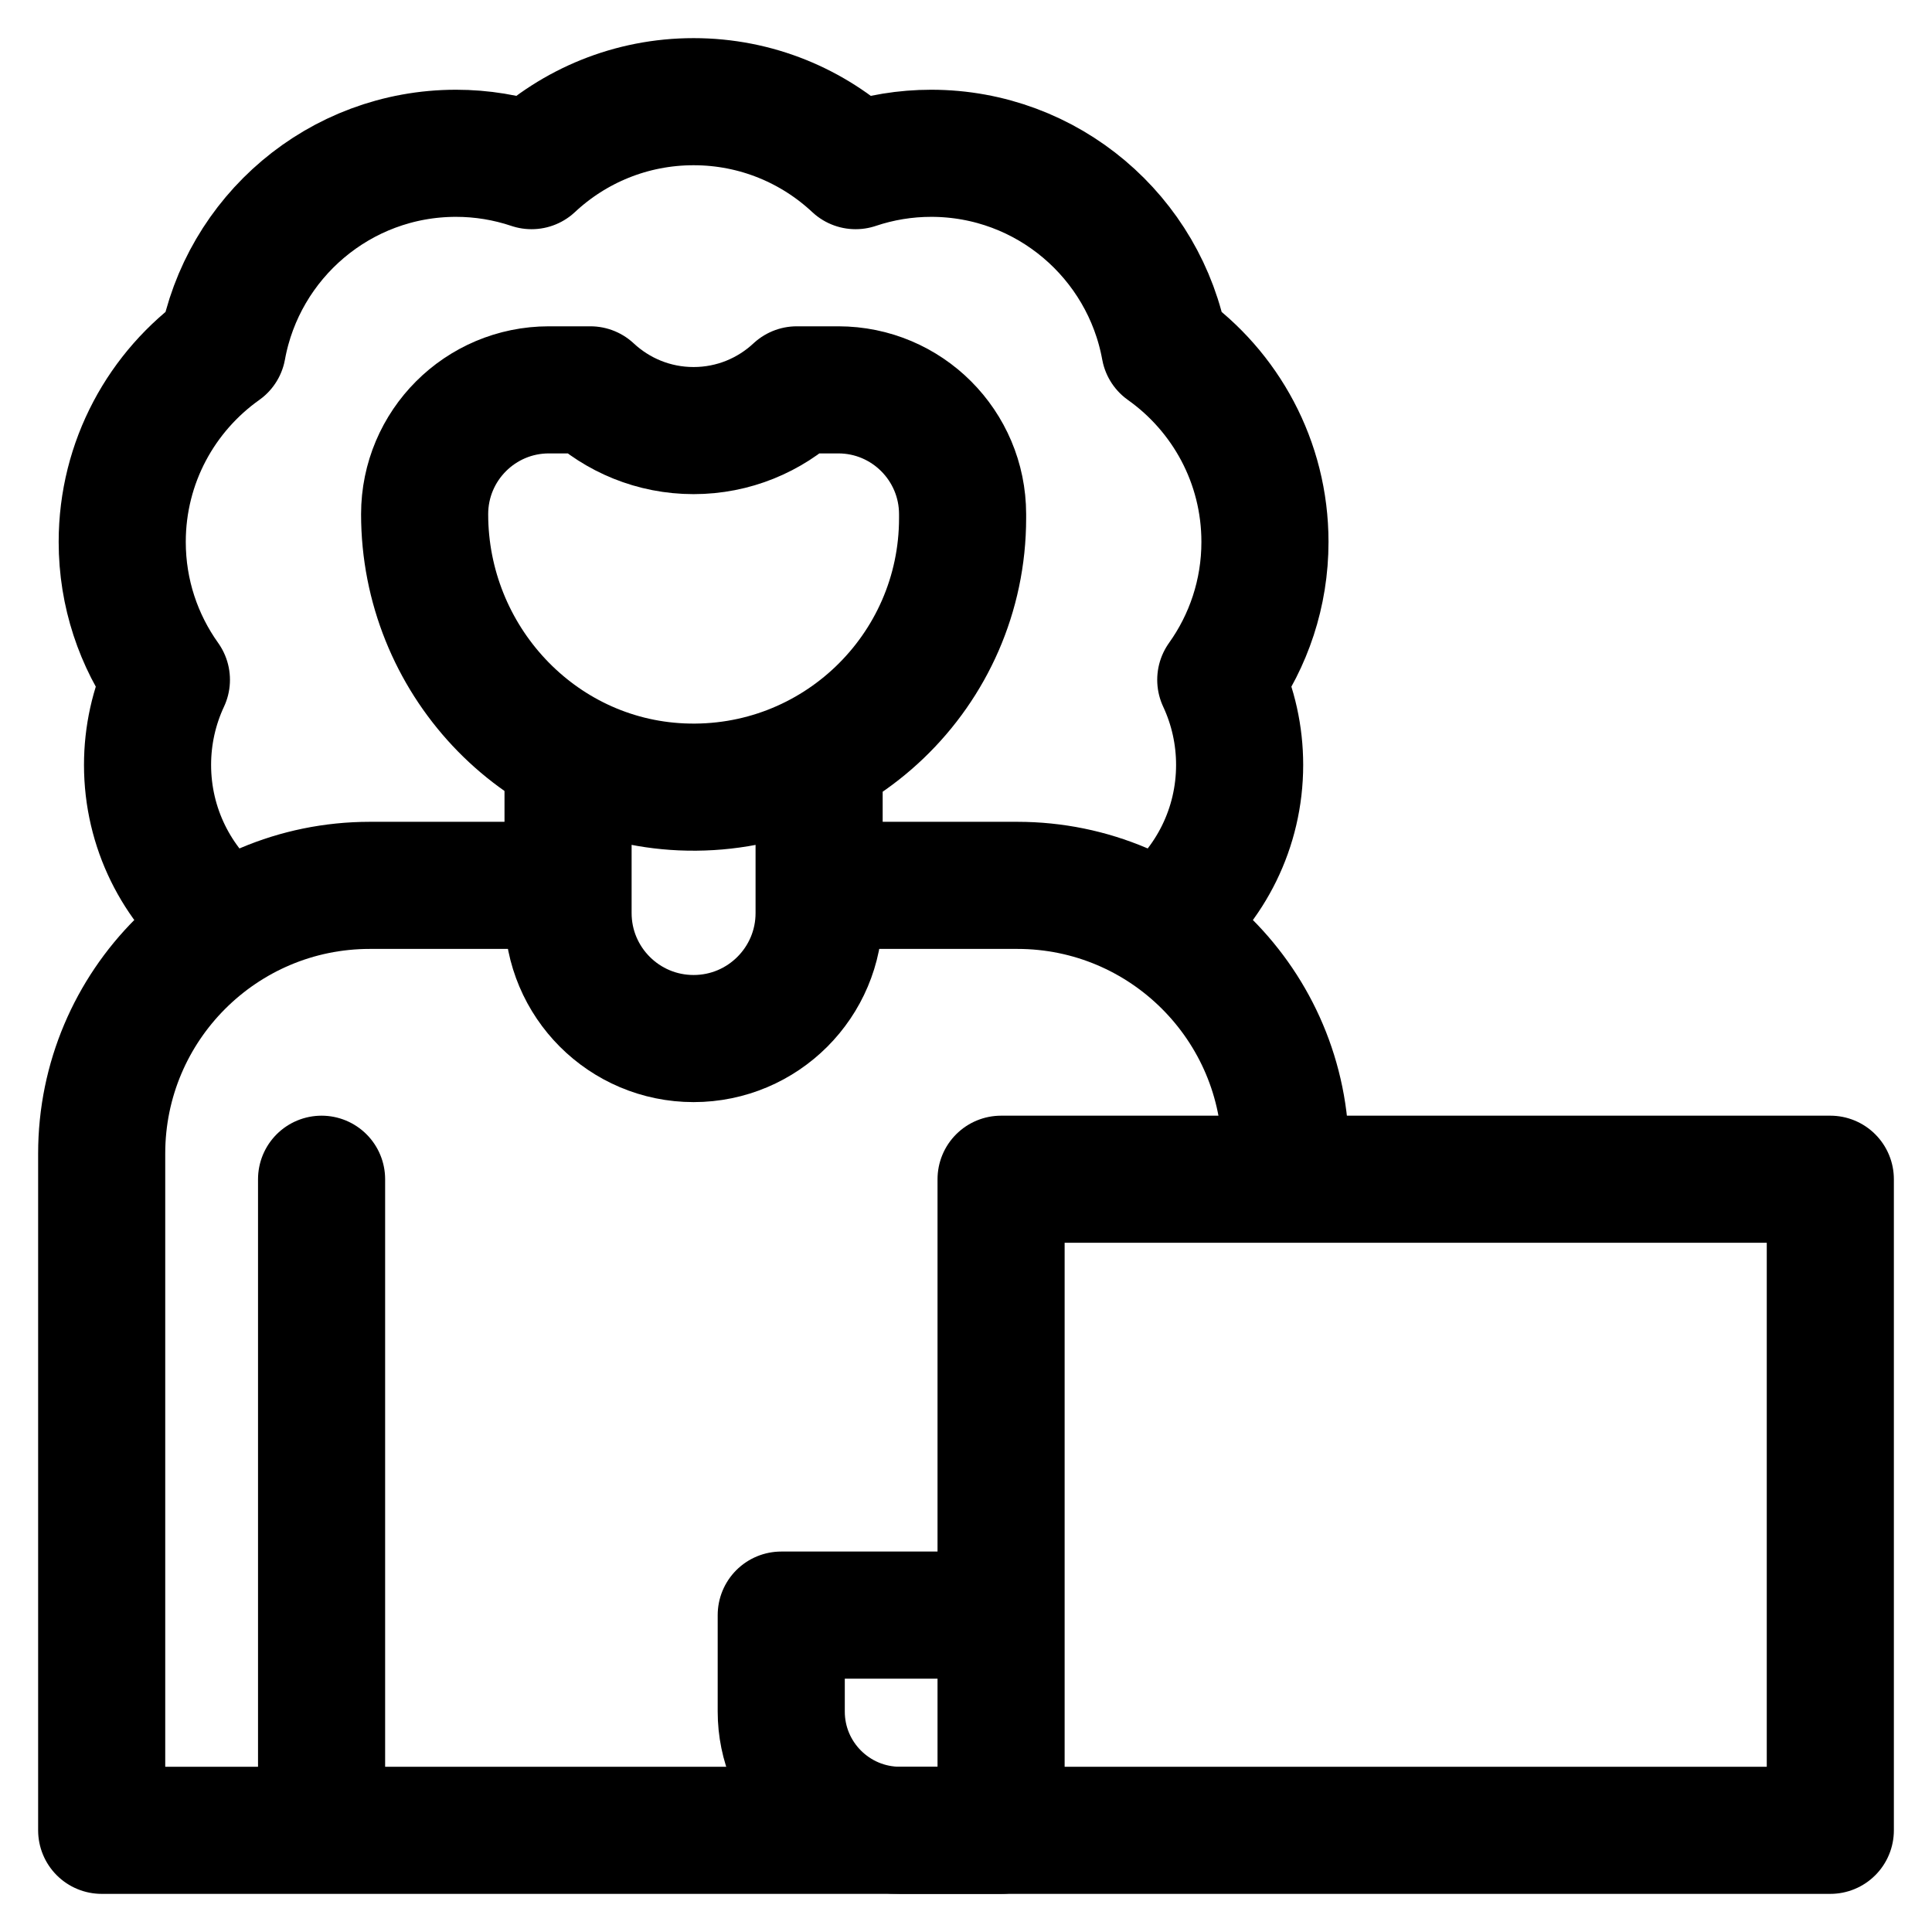
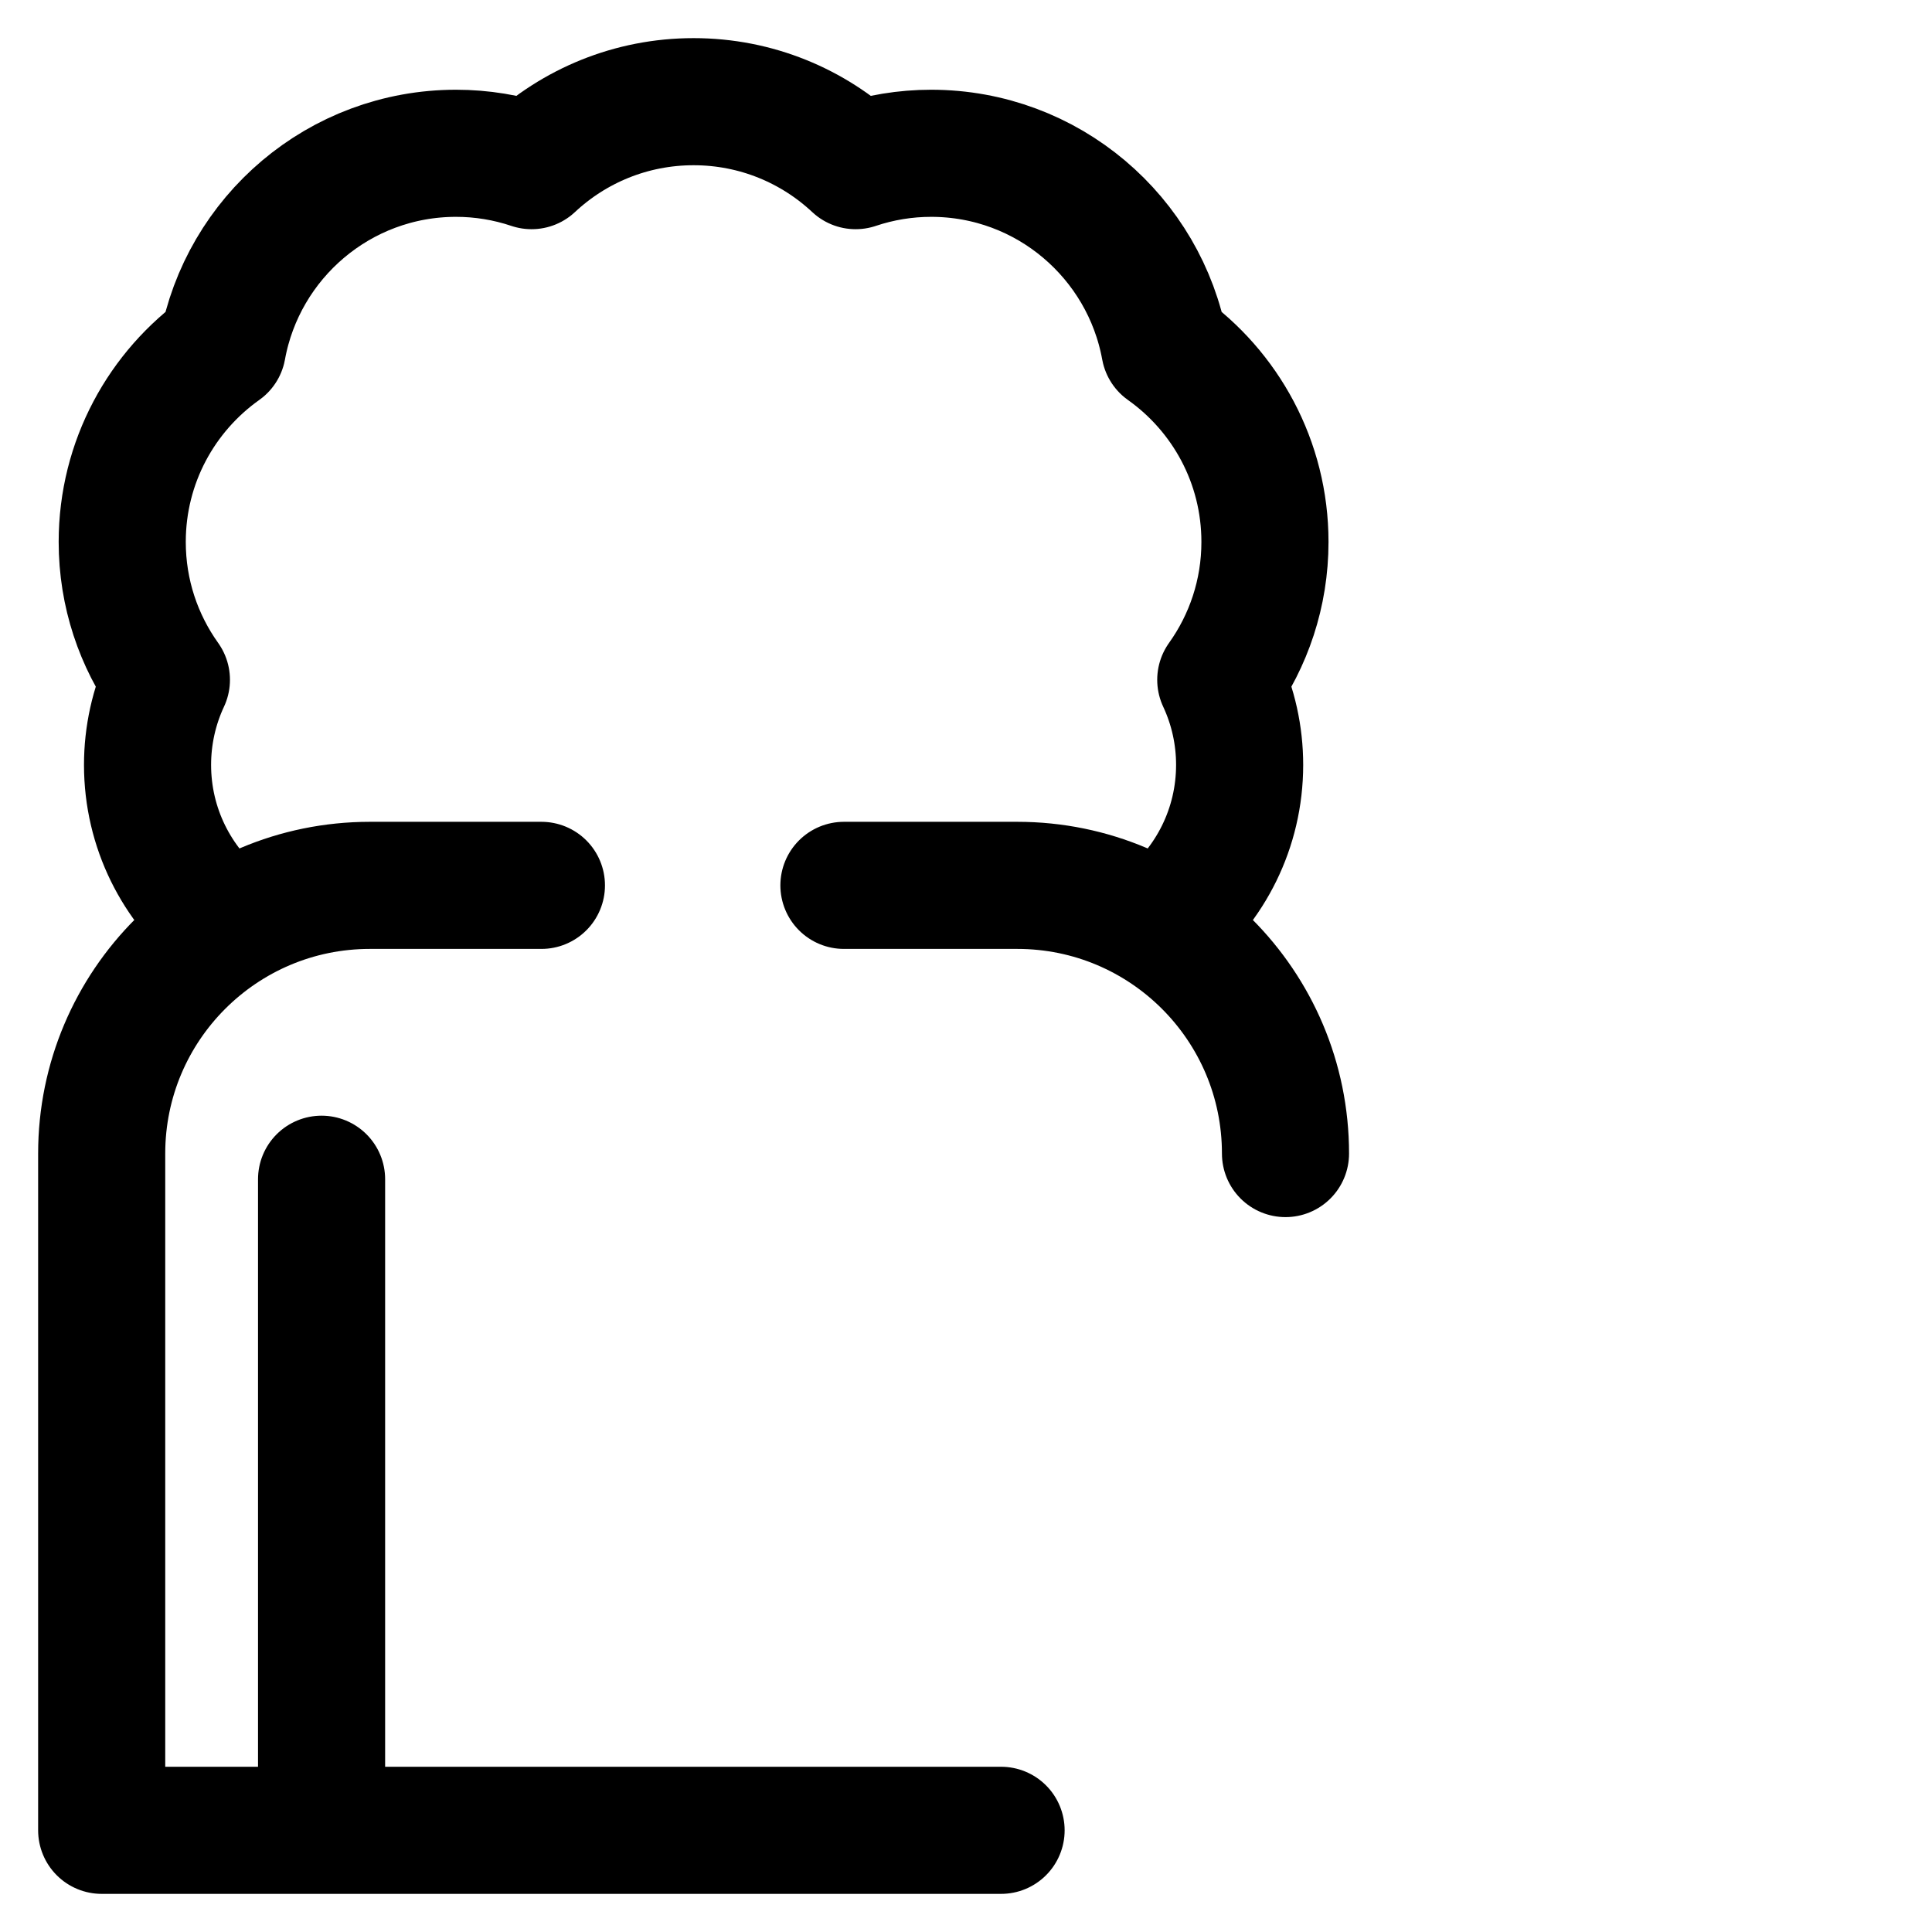
<svg xmlns="http://www.w3.org/2000/svg" width="38" height="38" viewBox="0 0 38 38" fill="none">
  <path d="M22.904 18.126C23.805 17.401 24.382 16.29 24.382 15.044C24.382 14.466 24.256 13.895 24.011 13.371C24.557 12.606 24.88 11.671 24.88 10.659C24.88 9.085 24.101 7.694 22.909 6.848C22.513 4.669 20.607 3.015 18.314 3.015C17.809 3.015 17.308 3.097 16.829 3.258C15.995 2.478 14.874 2 13.642 2C12.41 2 11.289 2.478 10.455 3.258C9.976 3.097 9.475 3.015 8.97 3.015C6.677 3.015 4.771 4.669 4.375 6.848C3.183 7.694 2.404 9.085 2.404 10.659C2.404 11.671 2.727 12.606 3.273 13.371C3.028 13.895 2.902 14.466 2.902 15.044C2.902 16.29 3.479 17.401 4.38 18.126" stroke="black" stroke-width="2.5" stroke-miterlimit="10" stroke-linecap="round" stroke-linejoin="round" />
  <path d="M25.284 22.689C25.284 19.776 22.922 17.414 20.009 17.414H16.599M10.649 17.414H7.275C4.362 17.414 2 19.776 2 22.689V36H19.69M6.325 23.194V35.859" stroke="black" stroke-width="2.5" stroke-miterlimit="10" stroke-linecap="round" stroke-linejoin="round" />
-   <path d="M11.173 15.096V17.958C11.173 19.321 12.278 20.427 13.642 20.427C15.006 20.427 16.111 19.321 16.111 17.958V15.096M19.69 36H17.703C16.412 36 15.366 34.954 15.366 33.664V31.767H19.69L19.69 36ZM19.69 36H36V23.194H19.69V36Z" stroke="black" stroke-width="2.5" stroke-miterlimit="10" stroke-linecap="round" stroke-linejoin="round" />
-   <path d="M16.488 7.668H15.672C15.14 8.164 14.427 8.469 13.642 8.469C12.857 8.469 12.144 8.164 11.612 7.668H10.796C9.446 7.668 8.352 8.763 8.352 10.113C8.352 12.955 10.563 15.351 13.403 15.477C16.433 15.61 18.933 13.193 18.933 10.191V10.113C18.932 8.763 17.838 7.668 16.488 7.668Z" stroke="black" stroke-width="2.5" stroke-miterlimit="10" stroke-linecap="round" stroke-linejoin="round" />
</svg>